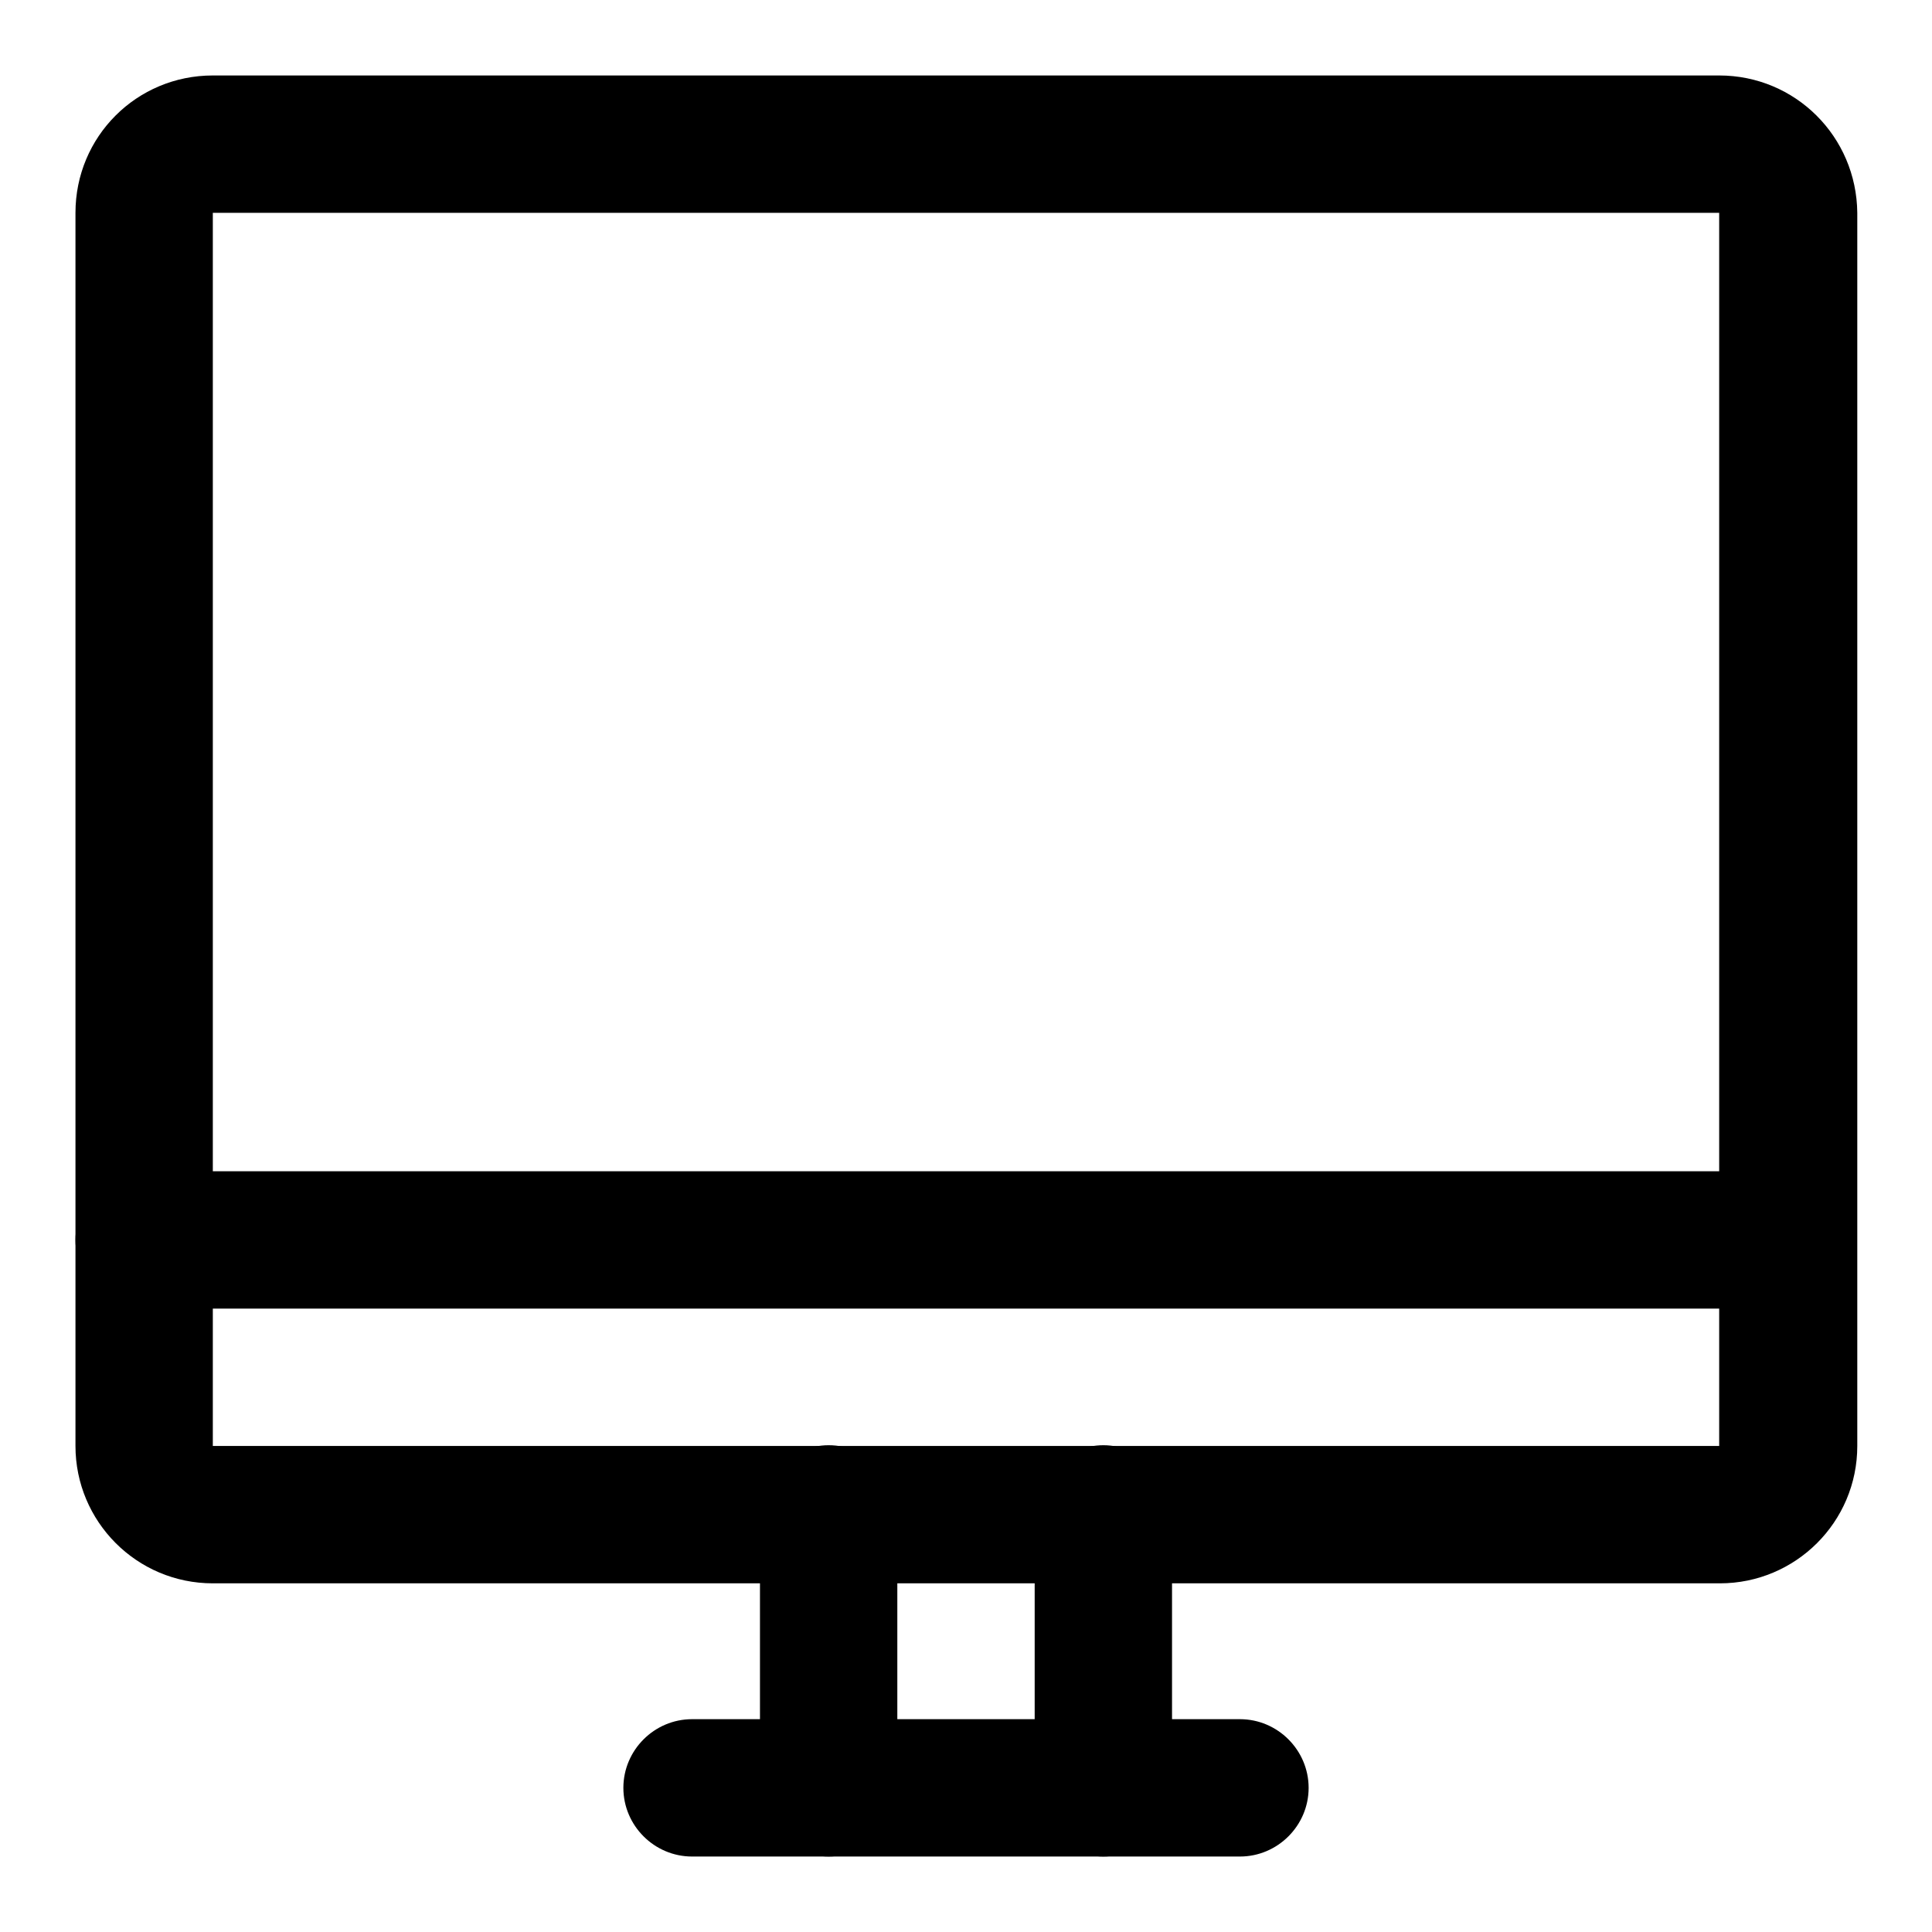
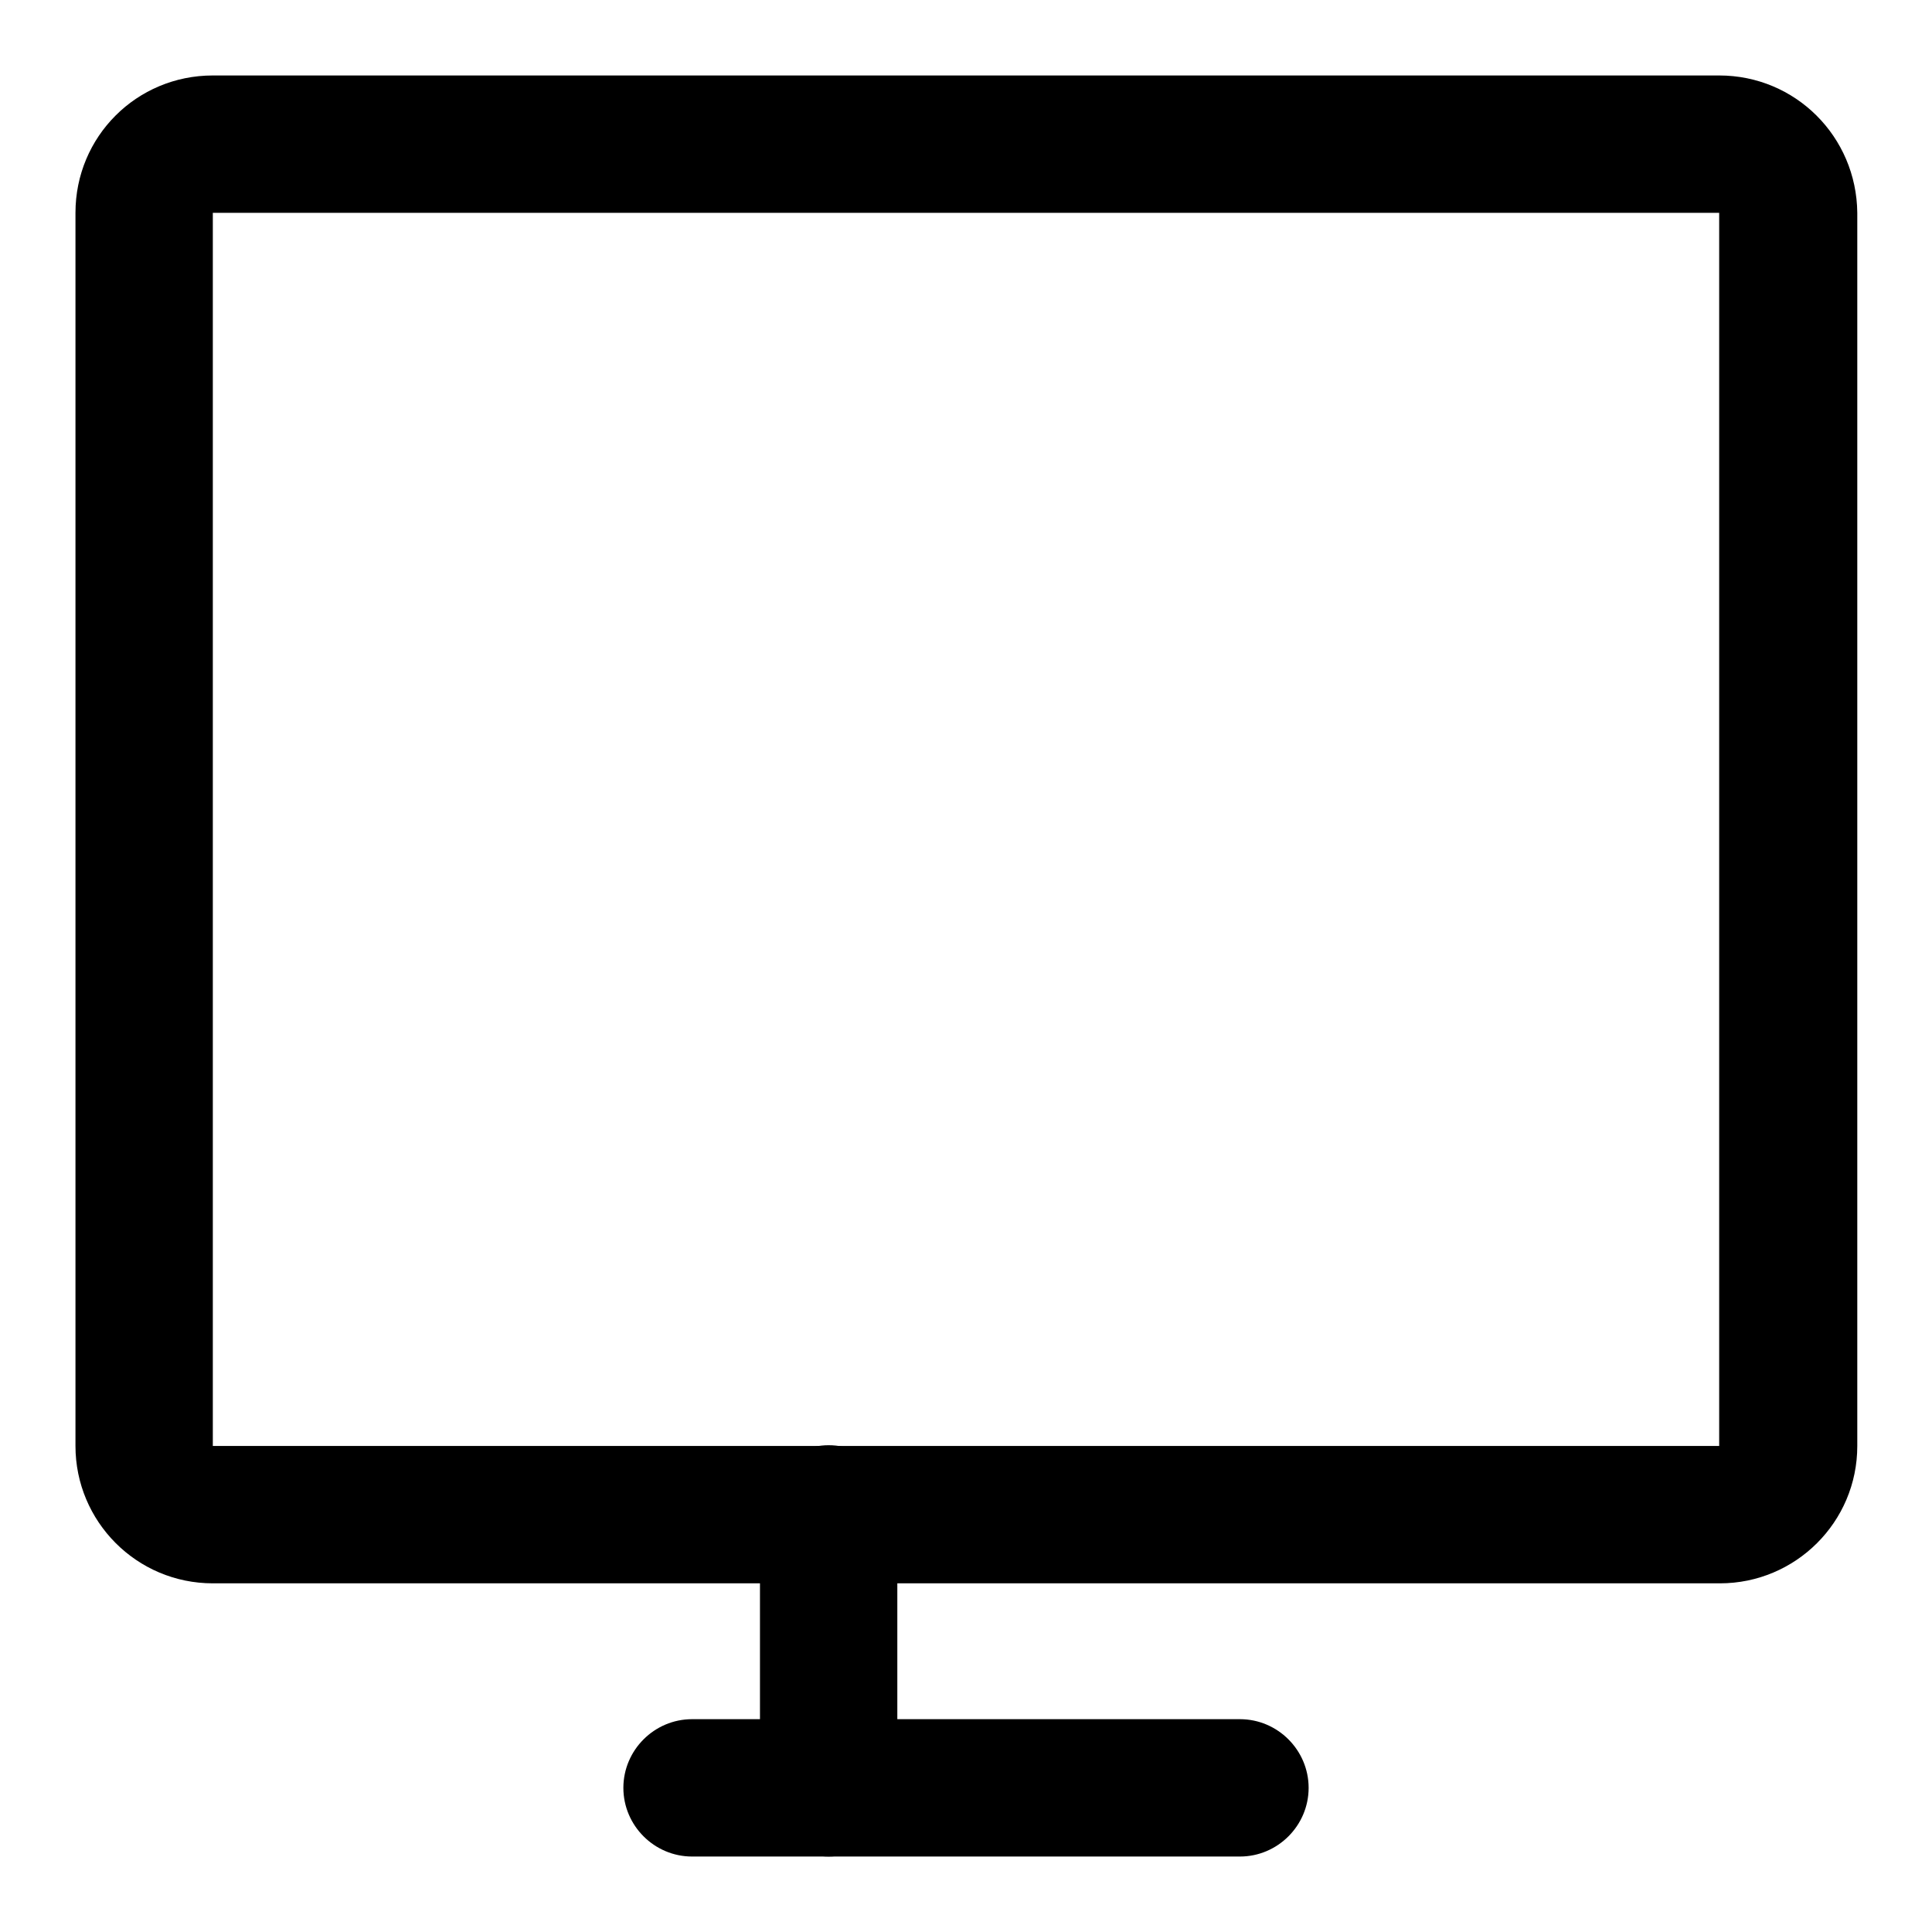
<svg xmlns="http://www.w3.org/2000/svg" version="1.1" x="0px" y="0px" viewBox="0 0 256 256" enable-background="new 0 0 256 256" xml:space="preserve">
  <g>
    <path fill="#000000" d="M164.3,227.8H91.7c-5,0-9.1,4.1-9.1,9.1c0,5,4.1,9.1,9.1,9.1h72.6c5,0,9.1-4.1,9.1-9.1 C173.4,231.9,169.3,227.8,164.3,227.8z" />
    <path fill="#000000" d="M109.8,191.5c-5,0-9.1,4.1-9.1,9.1l0,0v36.3c0,5,4.1,9.1,9.1,9.1c5,0,9.1-4.1,9.1-9.1v-36.3 C118.9,195.6,114.9,191.5,109.8,191.5L109.8,191.5z" />
    <path fill="#000000" d="M227.8,28.2v163.4H28.2V28.2H227.8 M227.8,10H28.2C18.1,10,10,18.1,10,28.2v163.4c0,10,8.1,18.2,18.2,18.2 h199.7c10,0,18.2-8.1,18.2-18.2V28.2C246,18.1,237.9,10,227.8,10z" />
-     <path fill="#000000" d="M236.9,155.2H19.1c-5,0-9.1,4.1-9.1,9.1c0,5,4.1,9.1,9.1,9.1h217.8c5,0,9.1-4.1,9.1-9.1 C246,159.3,241.9,155.2,236.9,155.2L236.9,155.2z M146.2,191.5c-5,0-9.1,4.1-9.1,9.1l0,0v36.3c0,5,4.1,9.1,9.1,9.1 c5,0,9.1-4.1,9.1-9.1v-36.3C155.2,195.6,151.2,191.5,146.2,191.5L146.2,191.5L146.2,191.5z" />
  </g>
</svg>